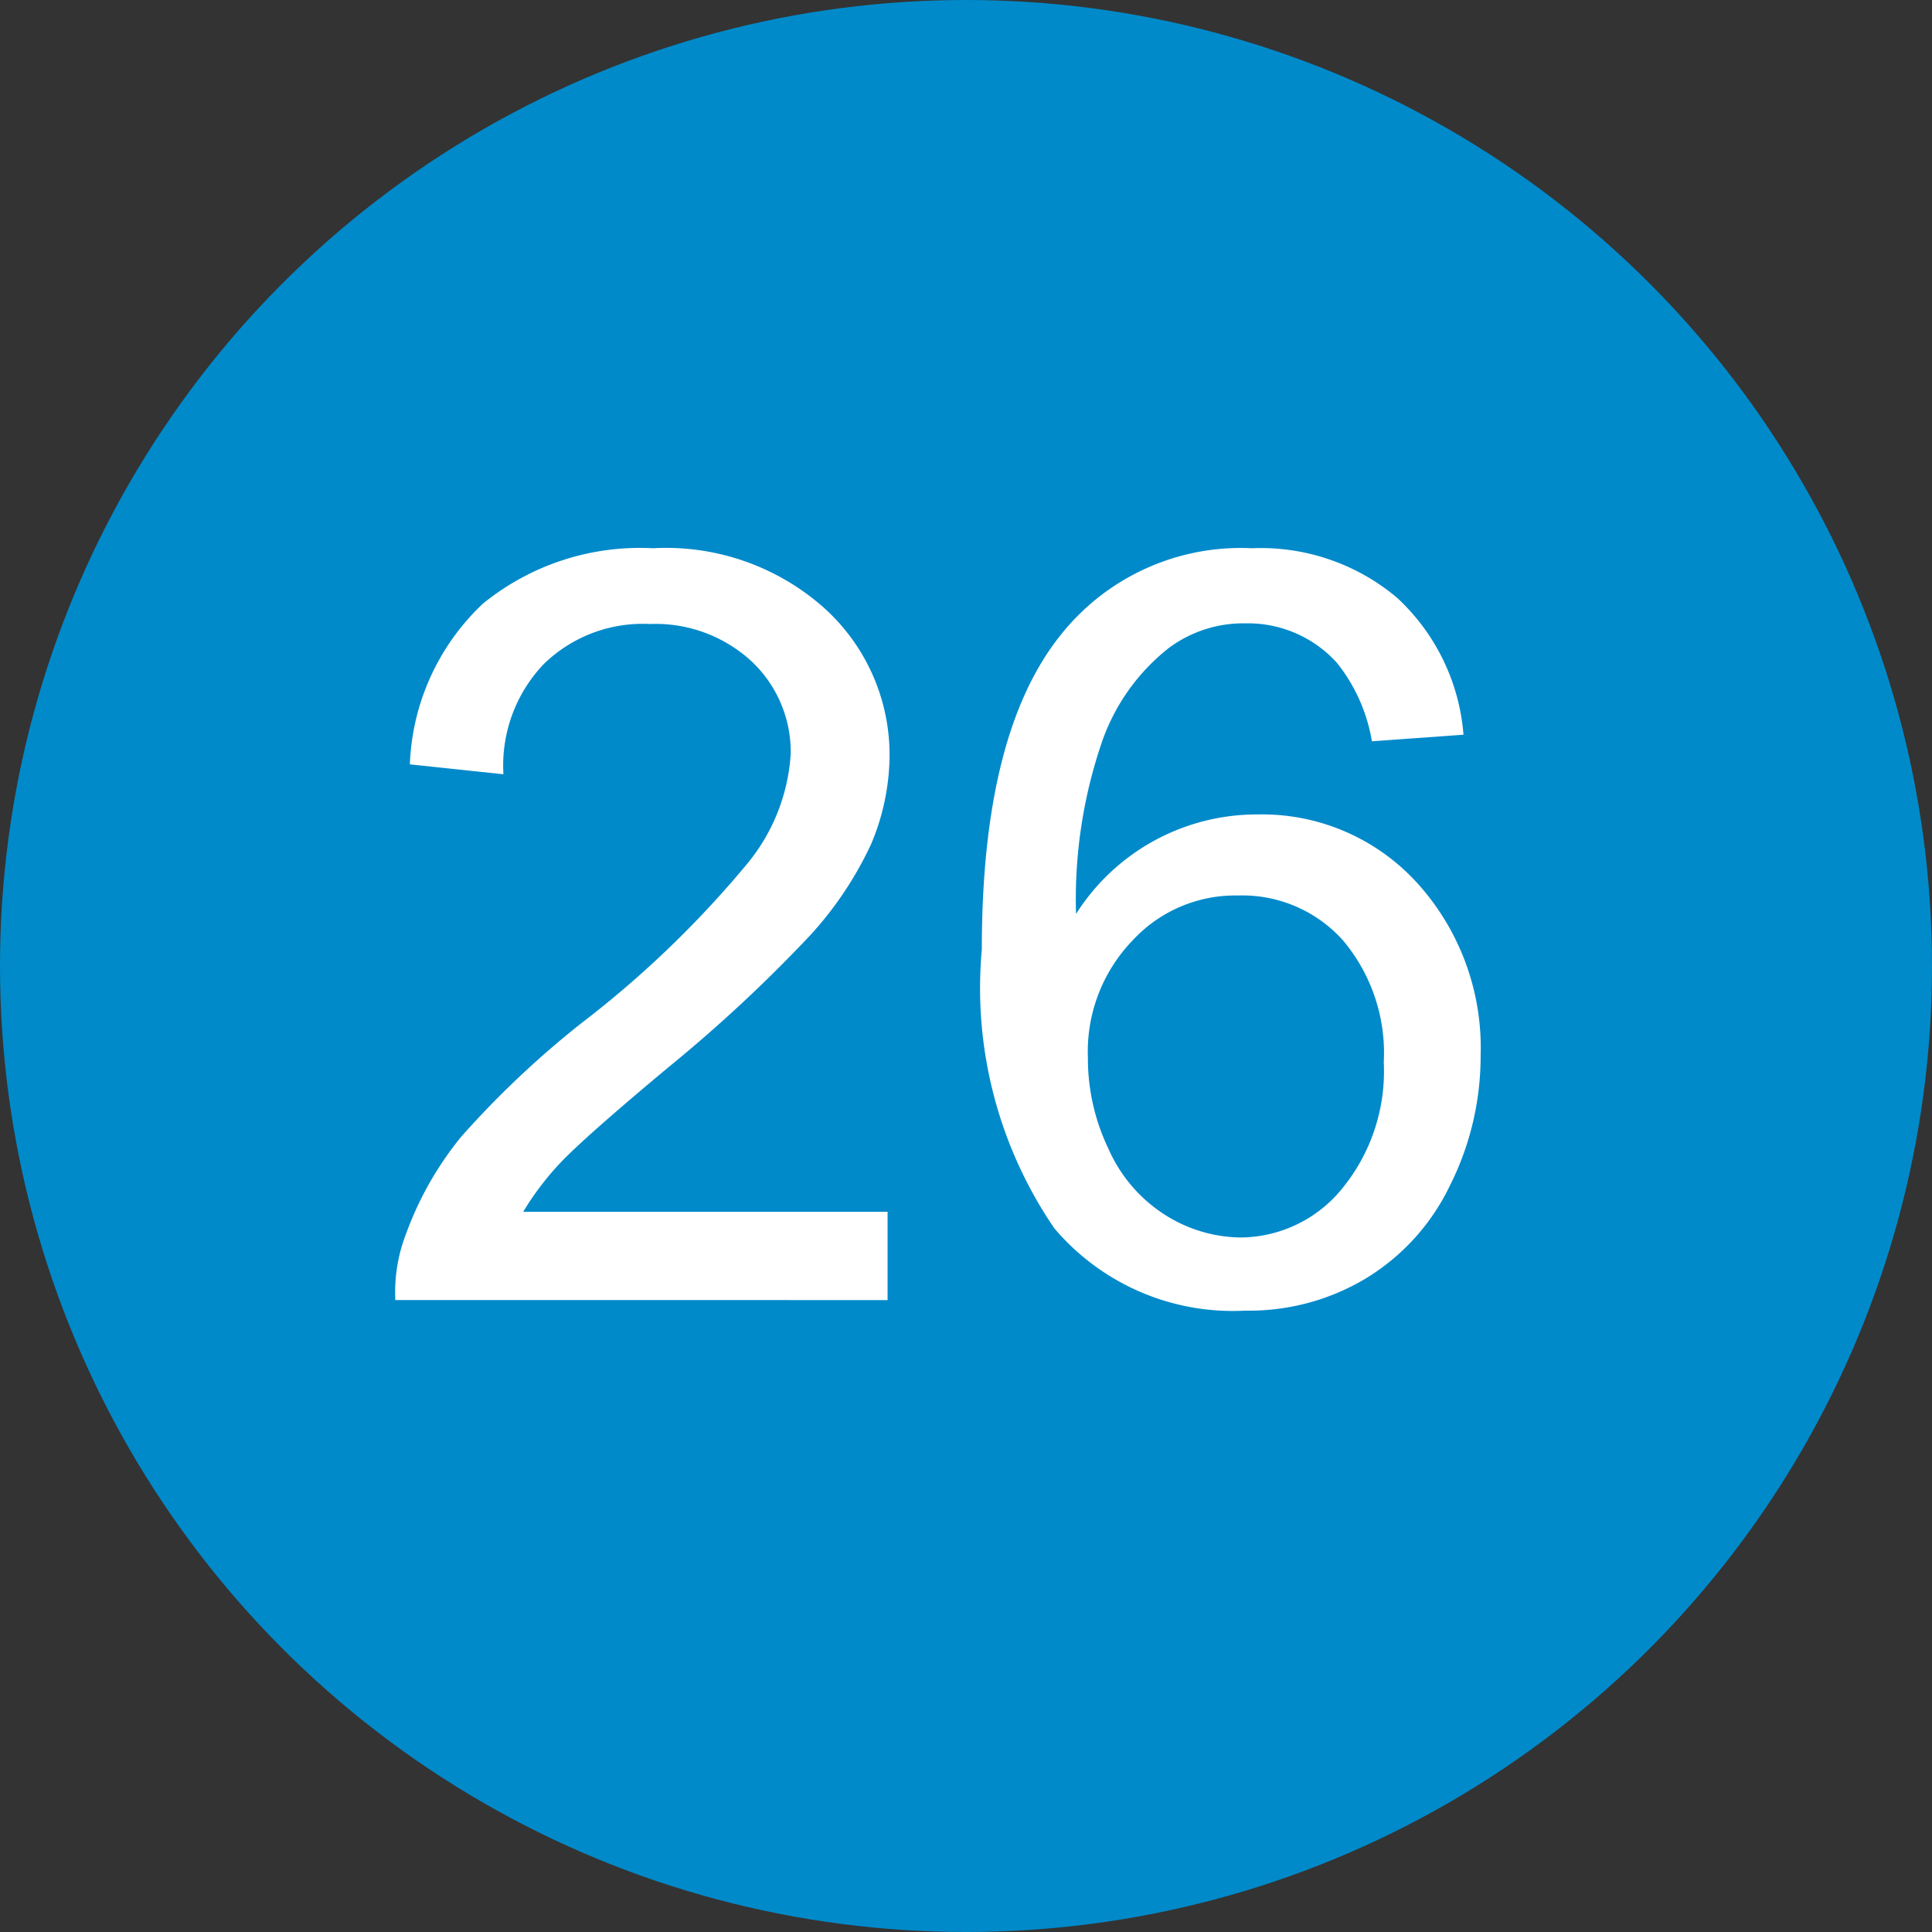
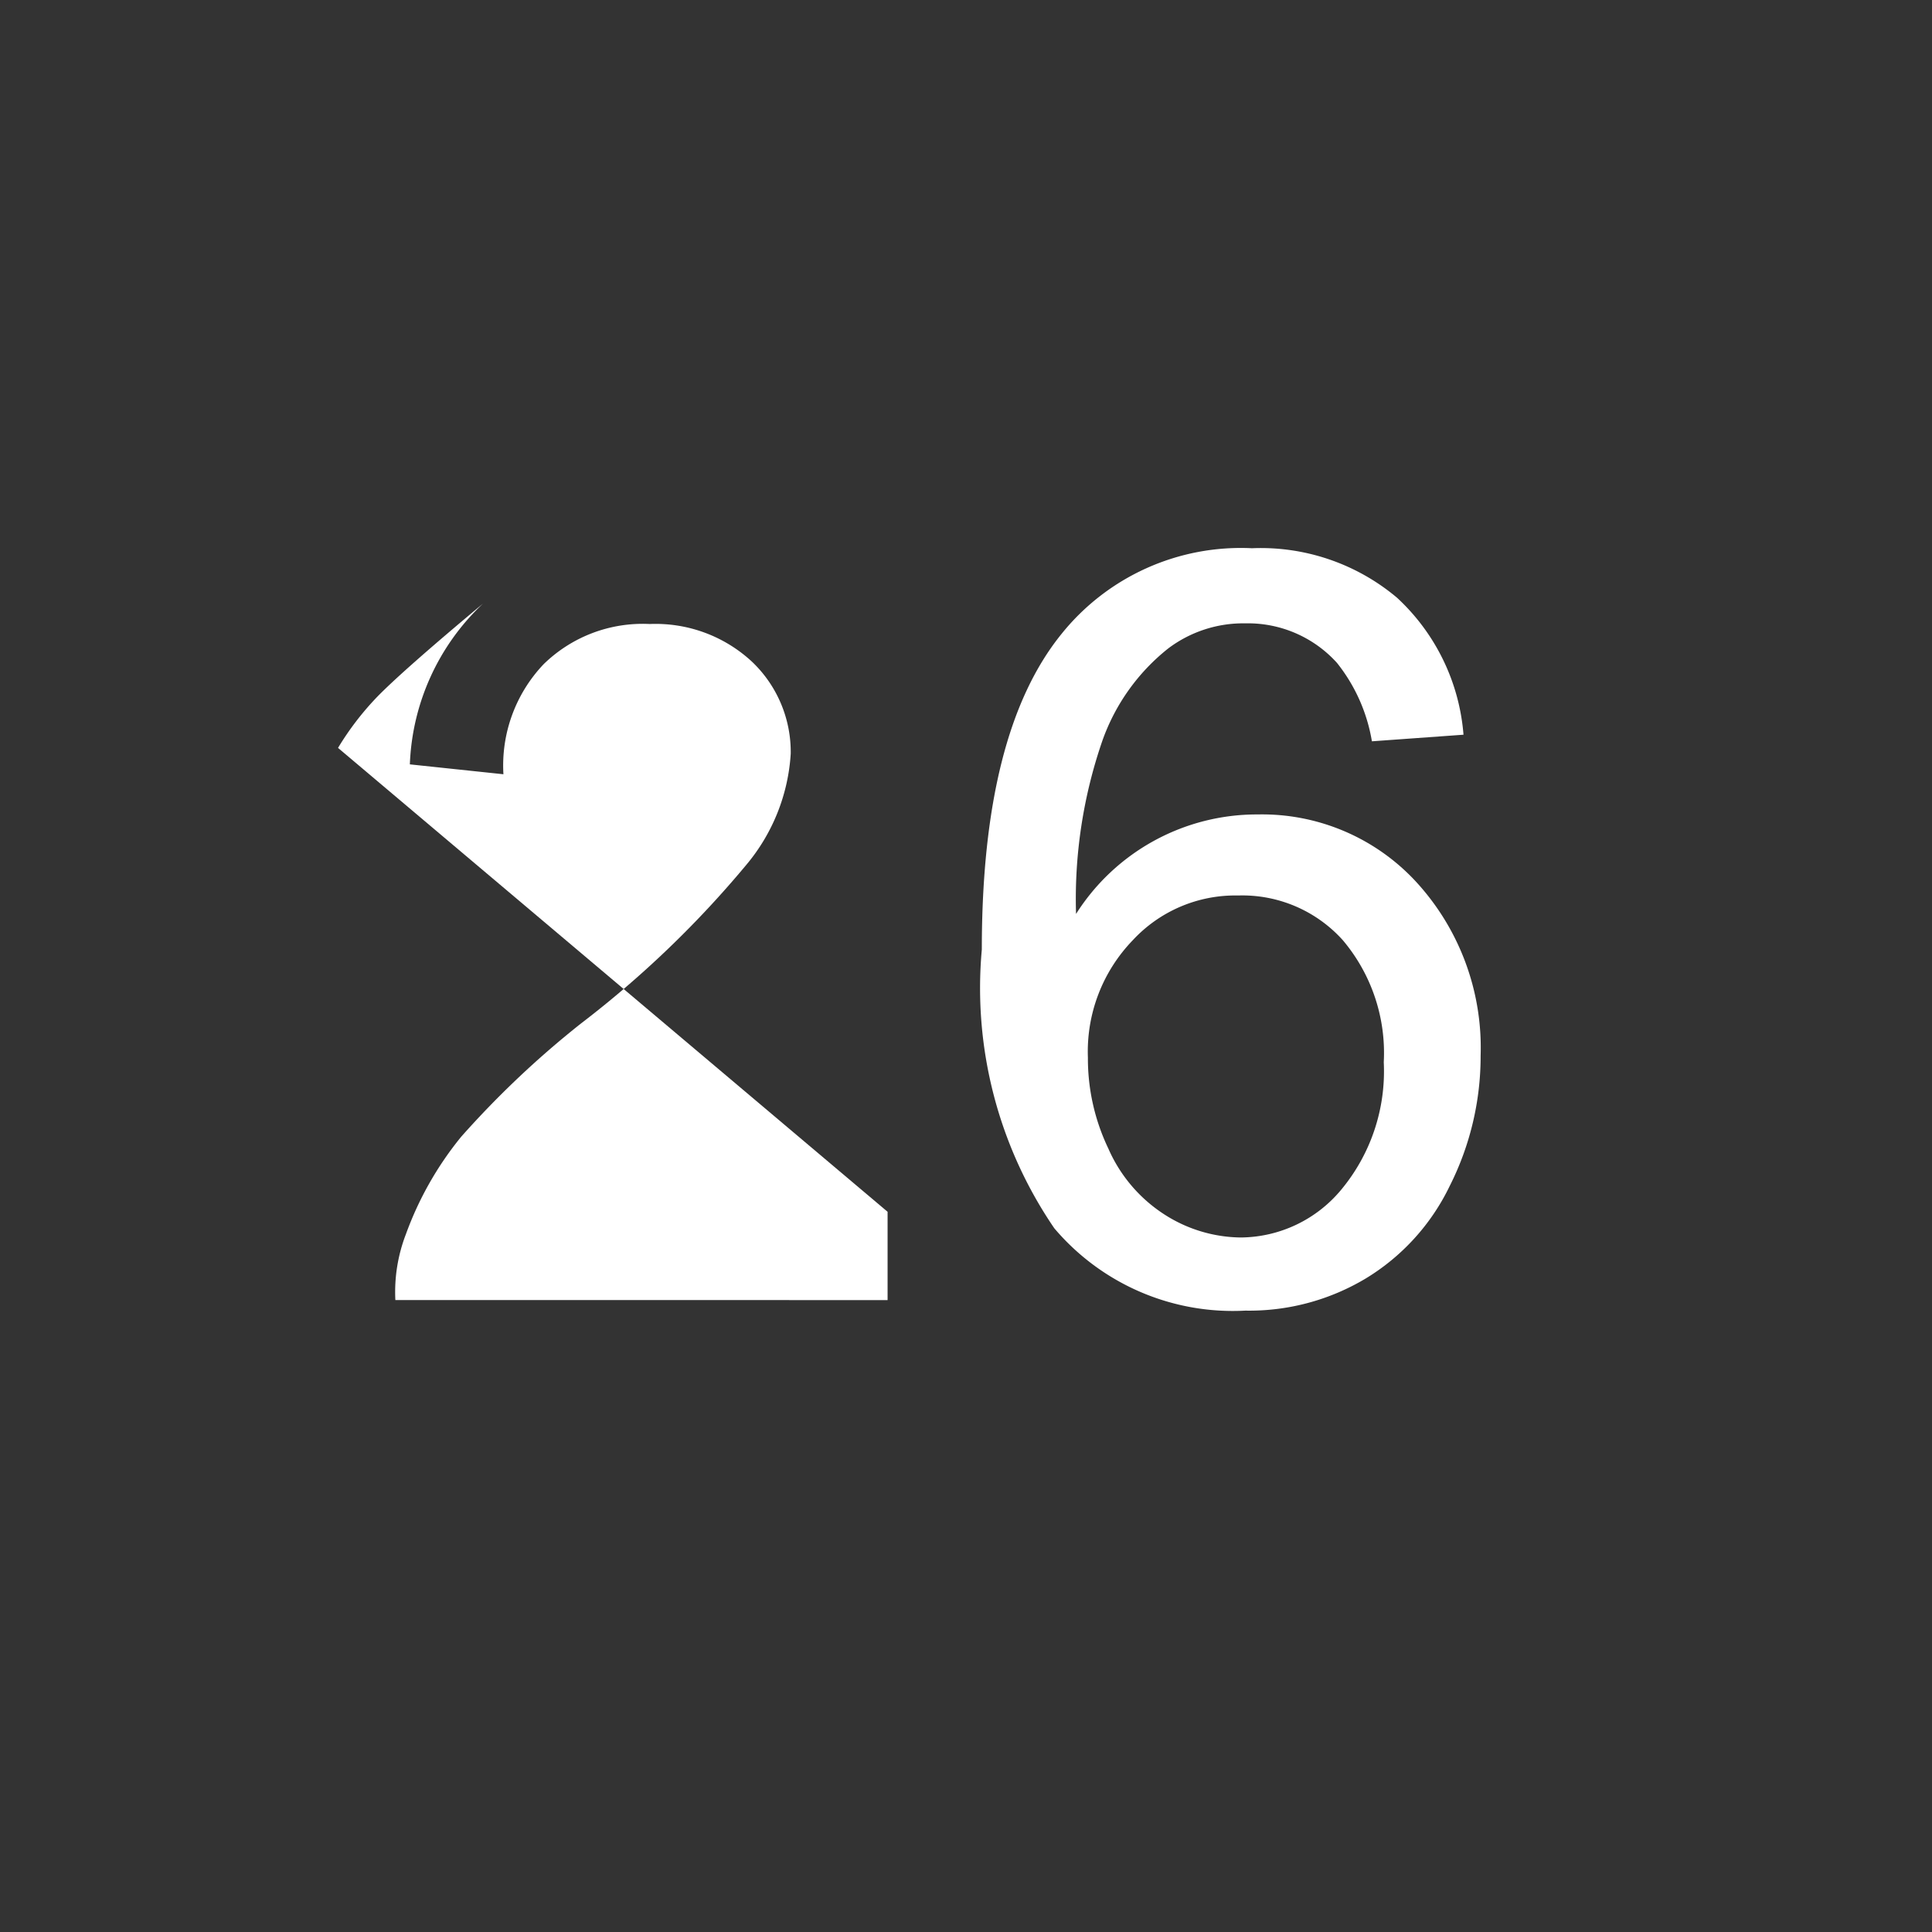
<svg xmlns="http://www.w3.org/2000/svg" width="29.32" height="29.32" viewBox="0 0 29.32 29.32">
  <rect x="0" y="0" width="29.32" height="29.32" fill="#333333" stroke="none" />
  <defs>
    <style>.cls-1{fill:#008aca;}.cls-2{fill:#fff;}</style>
  </defs>
  <g id="レイヤー_2" data-name="レイヤー 2">
    <g id="レイヤー_1-2" data-name="レイヤー 1">
-       <circle class="cls-1" cx="14.66" cy="14.66" r="14.66" />
-       <path class="cls-2" d="M13.47,18.39v1.34H6a2.44,2.44,0,0,1,.16-1A5.07,5.07,0,0,1,7,17.25a14.25,14.25,0,0,1,1.82-1.72,15.56,15.56,0,0,0,2.51-2.41A2.9,2.9,0,0,0,12,11.44a1.89,1.89,0,0,0-.59-1.4,2.15,2.15,0,0,0-1.55-.57,2.15,2.15,0,0,0-1.61.61,2.23,2.23,0,0,0-.61,1.67L6.22,11.6A3.53,3.53,0,0,1,7.33,9.16a3.78,3.78,0,0,1,2.58-.84,3.61,3.61,0,0,1,2.59.9,3,3,0,0,1,1,2.25,3.5,3.5,0,0,1-.28,1.34,5.43,5.43,0,0,1-.93,1.39,22.42,22.42,0,0,1-2.15,2c-.84.7-1.38,1.18-1.62,1.43a4.38,4.38,0,0,0-.58.76Z" />
+       <path class="cls-2" d="M13.47,18.39v1.34H6a2.44,2.44,0,0,1,.16-1A5.07,5.07,0,0,1,7,17.25a14.25,14.25,0,0,1,1.82-1.72,15.56,15.56,0,0,0,2.51-2.41A2.9,2.9,0,0,0,12,11.44a1.89,1.89,0,0,0-.59-1.4,2.15,2.15,0,0,0-1.55-.57,2.15,2.15,0,0,0-1.61.61,2.23,2.23,0,0,0-.61,1.67L6.22,11.6A3.53,3.53,0,0,1,7.33,9.16c-.84.7-1.38,1.18-1.62,1.43a4.38,4.38,0,0,0-.58.76Z" />
      <path class="cls-2" d="M22.21,11.15l-1.39.1a2.59,2.59,0,0,0-.53-1.19,1.82,1.82,0,0,0-1.39-.6,1.89,1.89,0,0,0-1.17.38,3.11,3.11,0,0,0-1,1.4,7.36,7.36,0,0,0-.4,2.63,3.25,3.25,0,0,1,2.76-1.51,3.18,3.18,0,0,1,2.38,1,3.72,3.72,0,0,1,1,2.66A4.37,4.37,0,0,1,22,18a3.33,3.33,0,0,1-1.27,1.4,3.44,3.44,0,0,1-1.83.49A3.55,3.55,0,0,1,16,18.64a6.46,6.46,0,0,1-1.1-4.23c0-2.2.4-3.79,1.21-4.79A3.49,3.49,0,0,1,19,8.32a3.21,3.21,0,0,1,2.2.75A3.17,3.17,0,0,1,22.21,11.15Zm-5.7,4.9a3.16,3.16,0,0,0,.31,1.38,2.27,2.27,0,0,0,.85,1,2.18,2.18,0,0,0,1.16.35,2,2,0,0,0,1.52-.72A2.81,2.81,0,0,0,21,16.12a2.65,2.65,0,0,0-.62-1.85,2.05,2.05,0,0,0-1.59-.68,2.12,2.12,0,0,0-1.6.68A2.43,2.43,0,0,0,16.51,16.05Z" />
    </g>
  </g>
</svg>